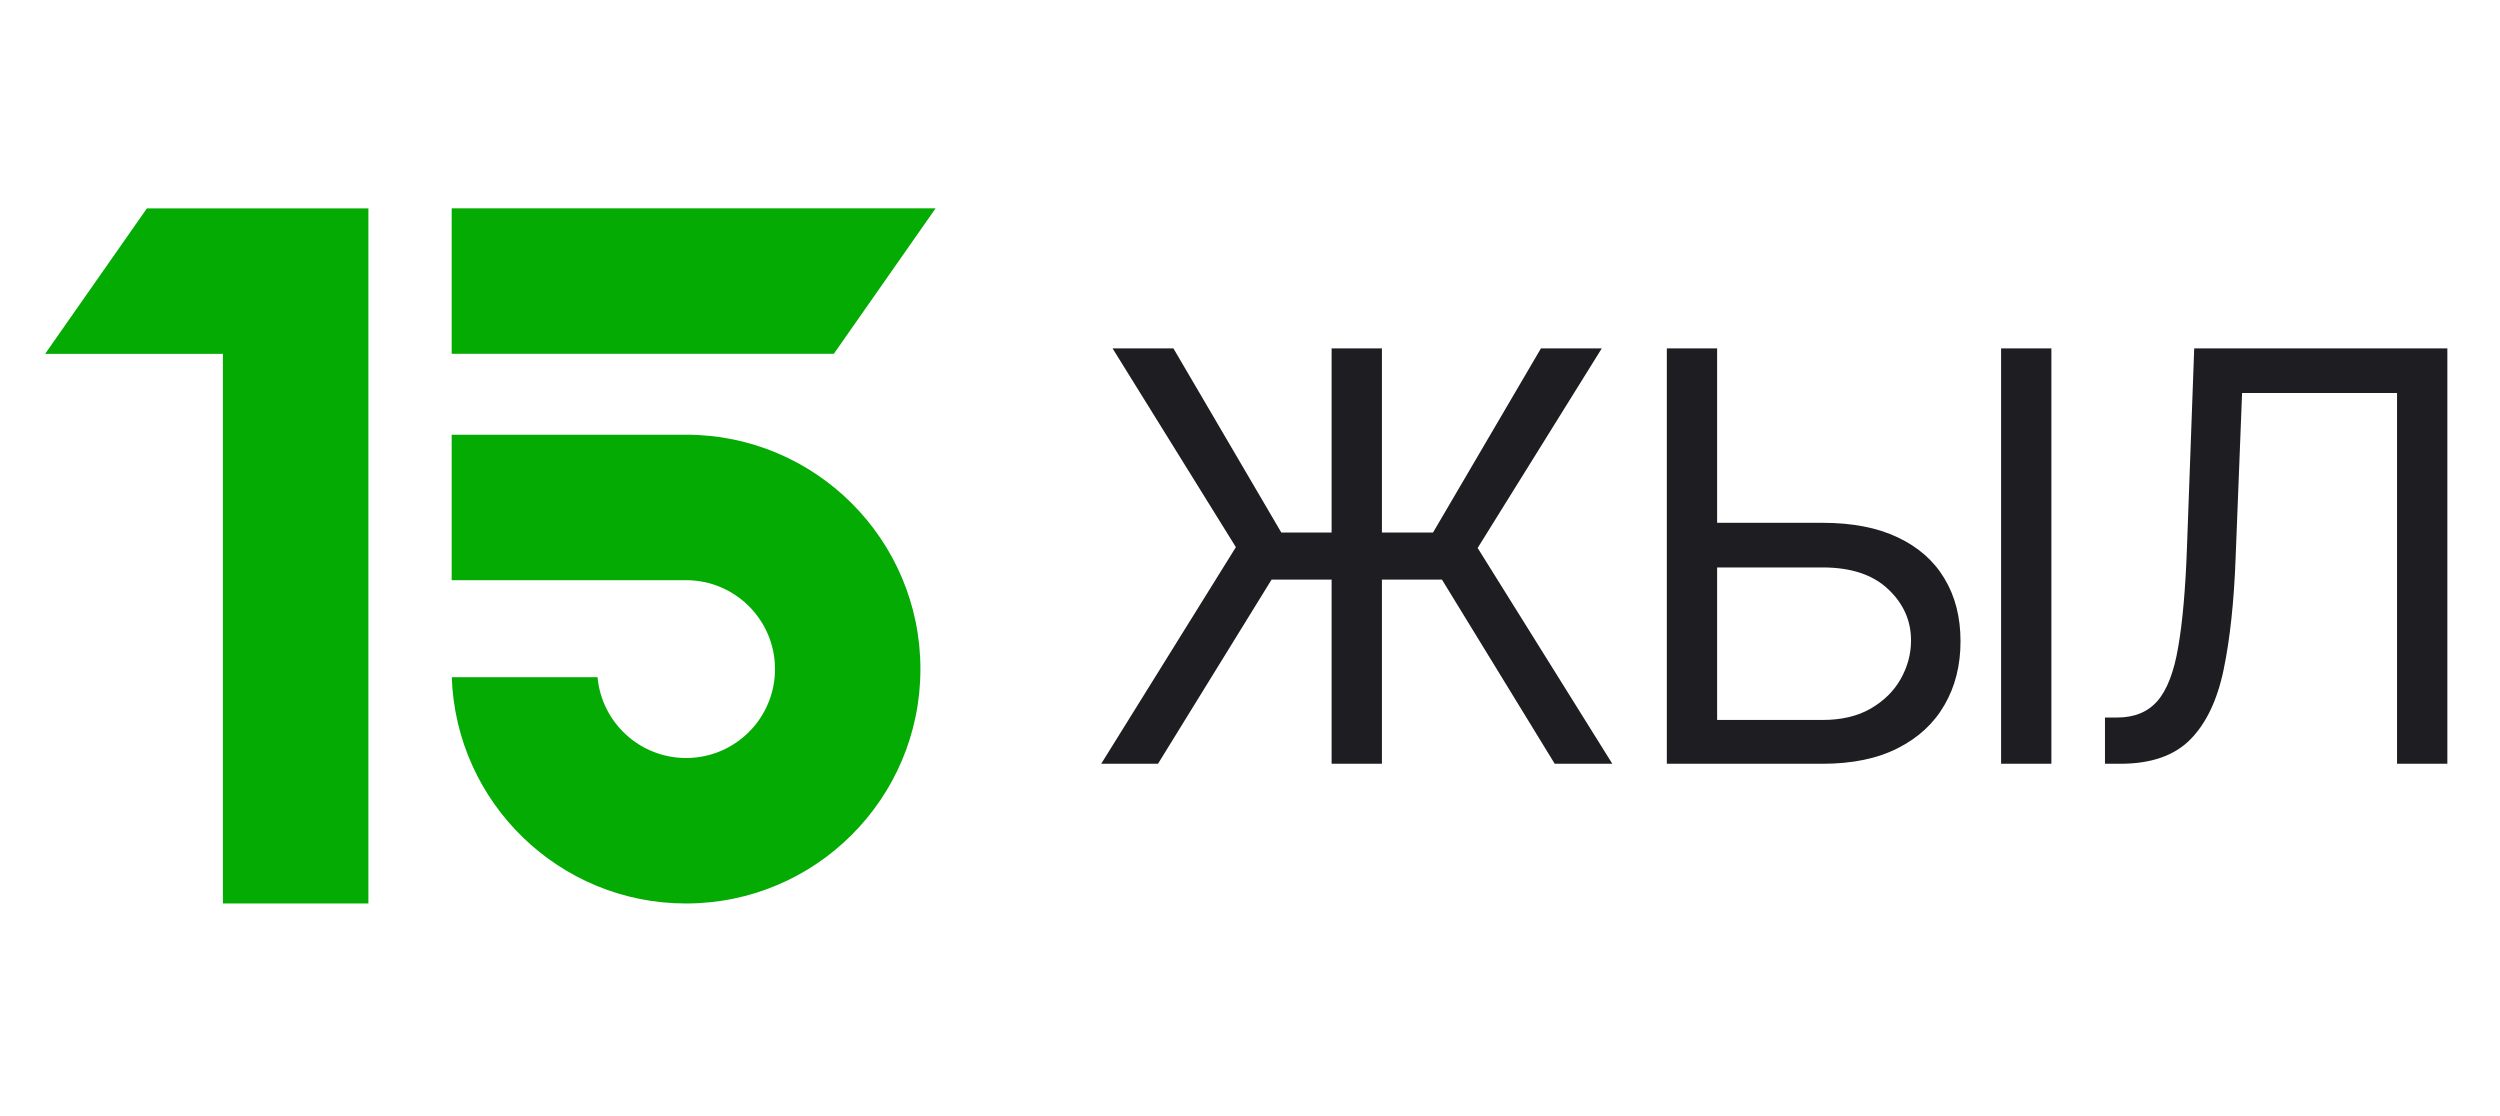
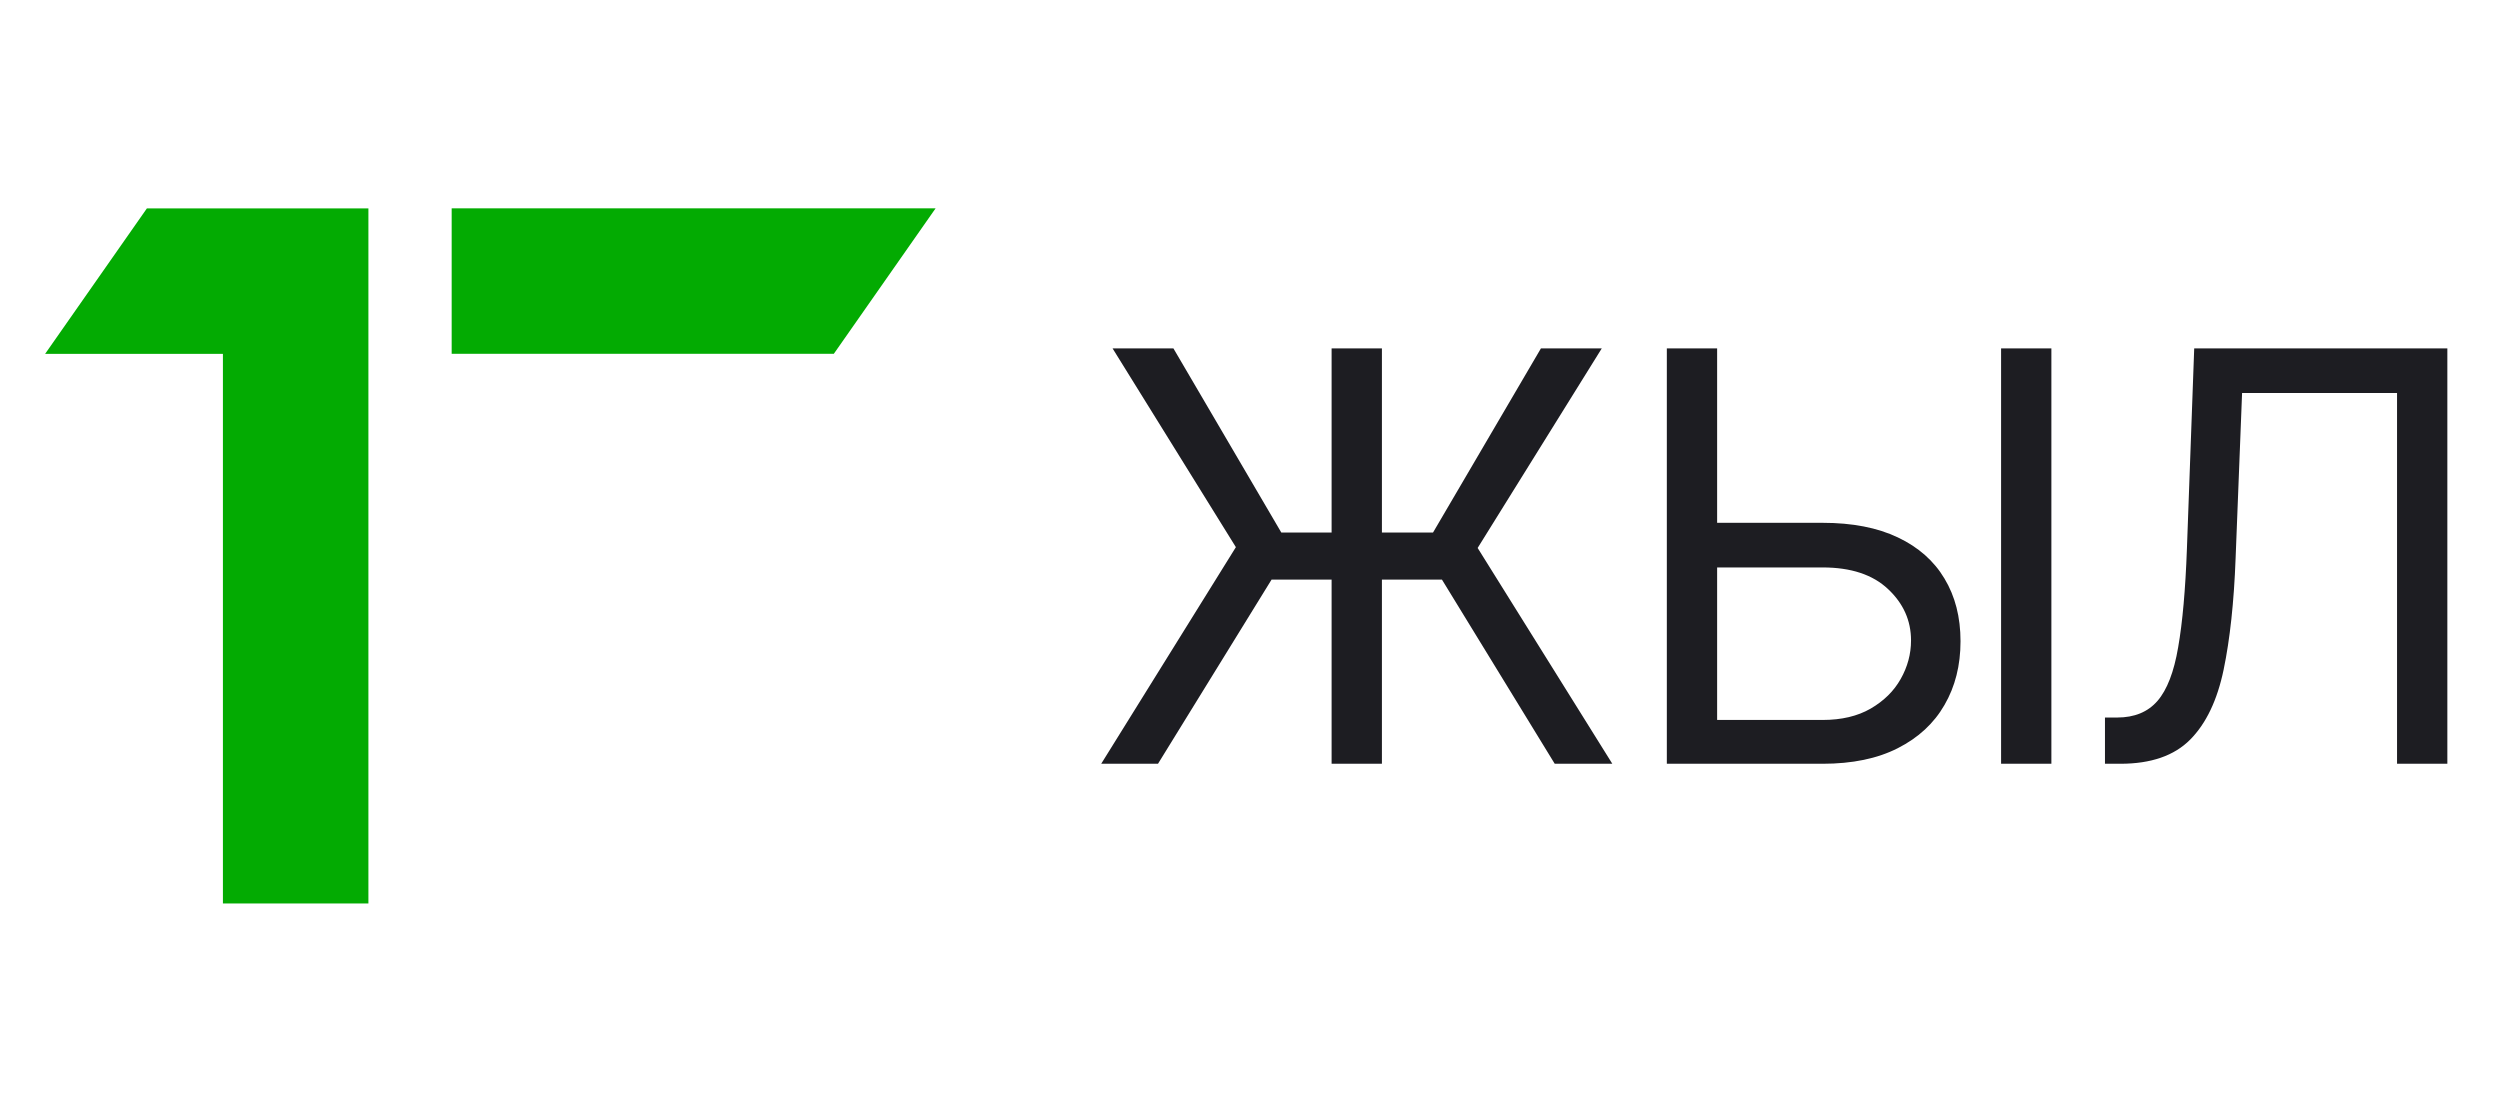
<svg xmlns="http://www.w3.org/2000/svg" width="168" height="75" viewBox="0 0 168 75" fill="none">
  <path d="M92.865 23.411V51.325H89.484V23.411H92.865ZM74.001 51.325L83.051 36.769L74.764 23.411H78.853L86.104 35.787H96.299L103.551 23.411H107.64L99.298 36.823L108.348 51.325H104.478L96.899 38.949H85.45L77.817 51.325H74.001ZM114.519 35.133H122.478C124.478 35.133 126.163 35.46 127.535 36.114C128.916 36.769 129.961 37.691 130.67 38.881C131.388 40.072 131.747 41.475 131.747 43.093C131.747 44.71 131.388 46.137 130.67 47.373C129.961 48.608 128.916 49.576 127.535 50.276C126.163 50.976 124.478 51.325 122.478 51.325H112.011V23.411H115.391V48.381H122.478C123.751 48.381 124.827 48.127 125.709 47.618C126.599 47.1 127.272 46.437 127.726 45.628C128.189 44.81 128.421 43.947 128.421 43.038C128.421 41.703 127.908 40.553 126.881 39.59C125.854 38.618 124.387 38.132 122.478 38.132H114.519V35.133ZM137.853 23.411V51.325H134.473V23.411H137.853ZM141.454 51.325V48.218H142.272C143.435 48.218 144.339 47.845 144.984 47.1C145.629 46.355 146.093 45.151 146.374 43.488C146.665 41.825 146.861 39.622 146.961 36.878L147.451 23.411H164.462V51.325H161.081V26.41H150.668L150.232 37.532C150.123 40.458 149.855 42.947 149.428 45.001C149 47.055 148.251 48.622 147.179 49.703C146.106 50.785 144.543 51.325 142.49 51.325H141.454Z" fill="#1D1D22" />
  <path d="M3.031 23.781H14.98V60.715H24.757L24.757 14.004H9.871L3.031 23.781Z" fill="#03AB02" />
  <path d="M30.352 14H62.873L56.033 23.776H30.352V14Z" fill="#03AB02" />
-   <path d="M30.352 29.212V38.988L46.105 38.989C49.405 38.989 52.08 41.664 52.08 44.963C52.08 48.263 49.405 50.938 46.105 50.938C42.989 50.938 40.43 48.552 40.155 45.507H30.359C30.646 53.954 37.584 60.714 46.1 60.714C54.8 60.714 61.852 53.662 61.852 44.963C61.852 36.264 54.8 29.212 46.1 29.212C40.851 29.212 35.601 29.215 30.352 29.212Z" fill="#03AB02" />
</svg>